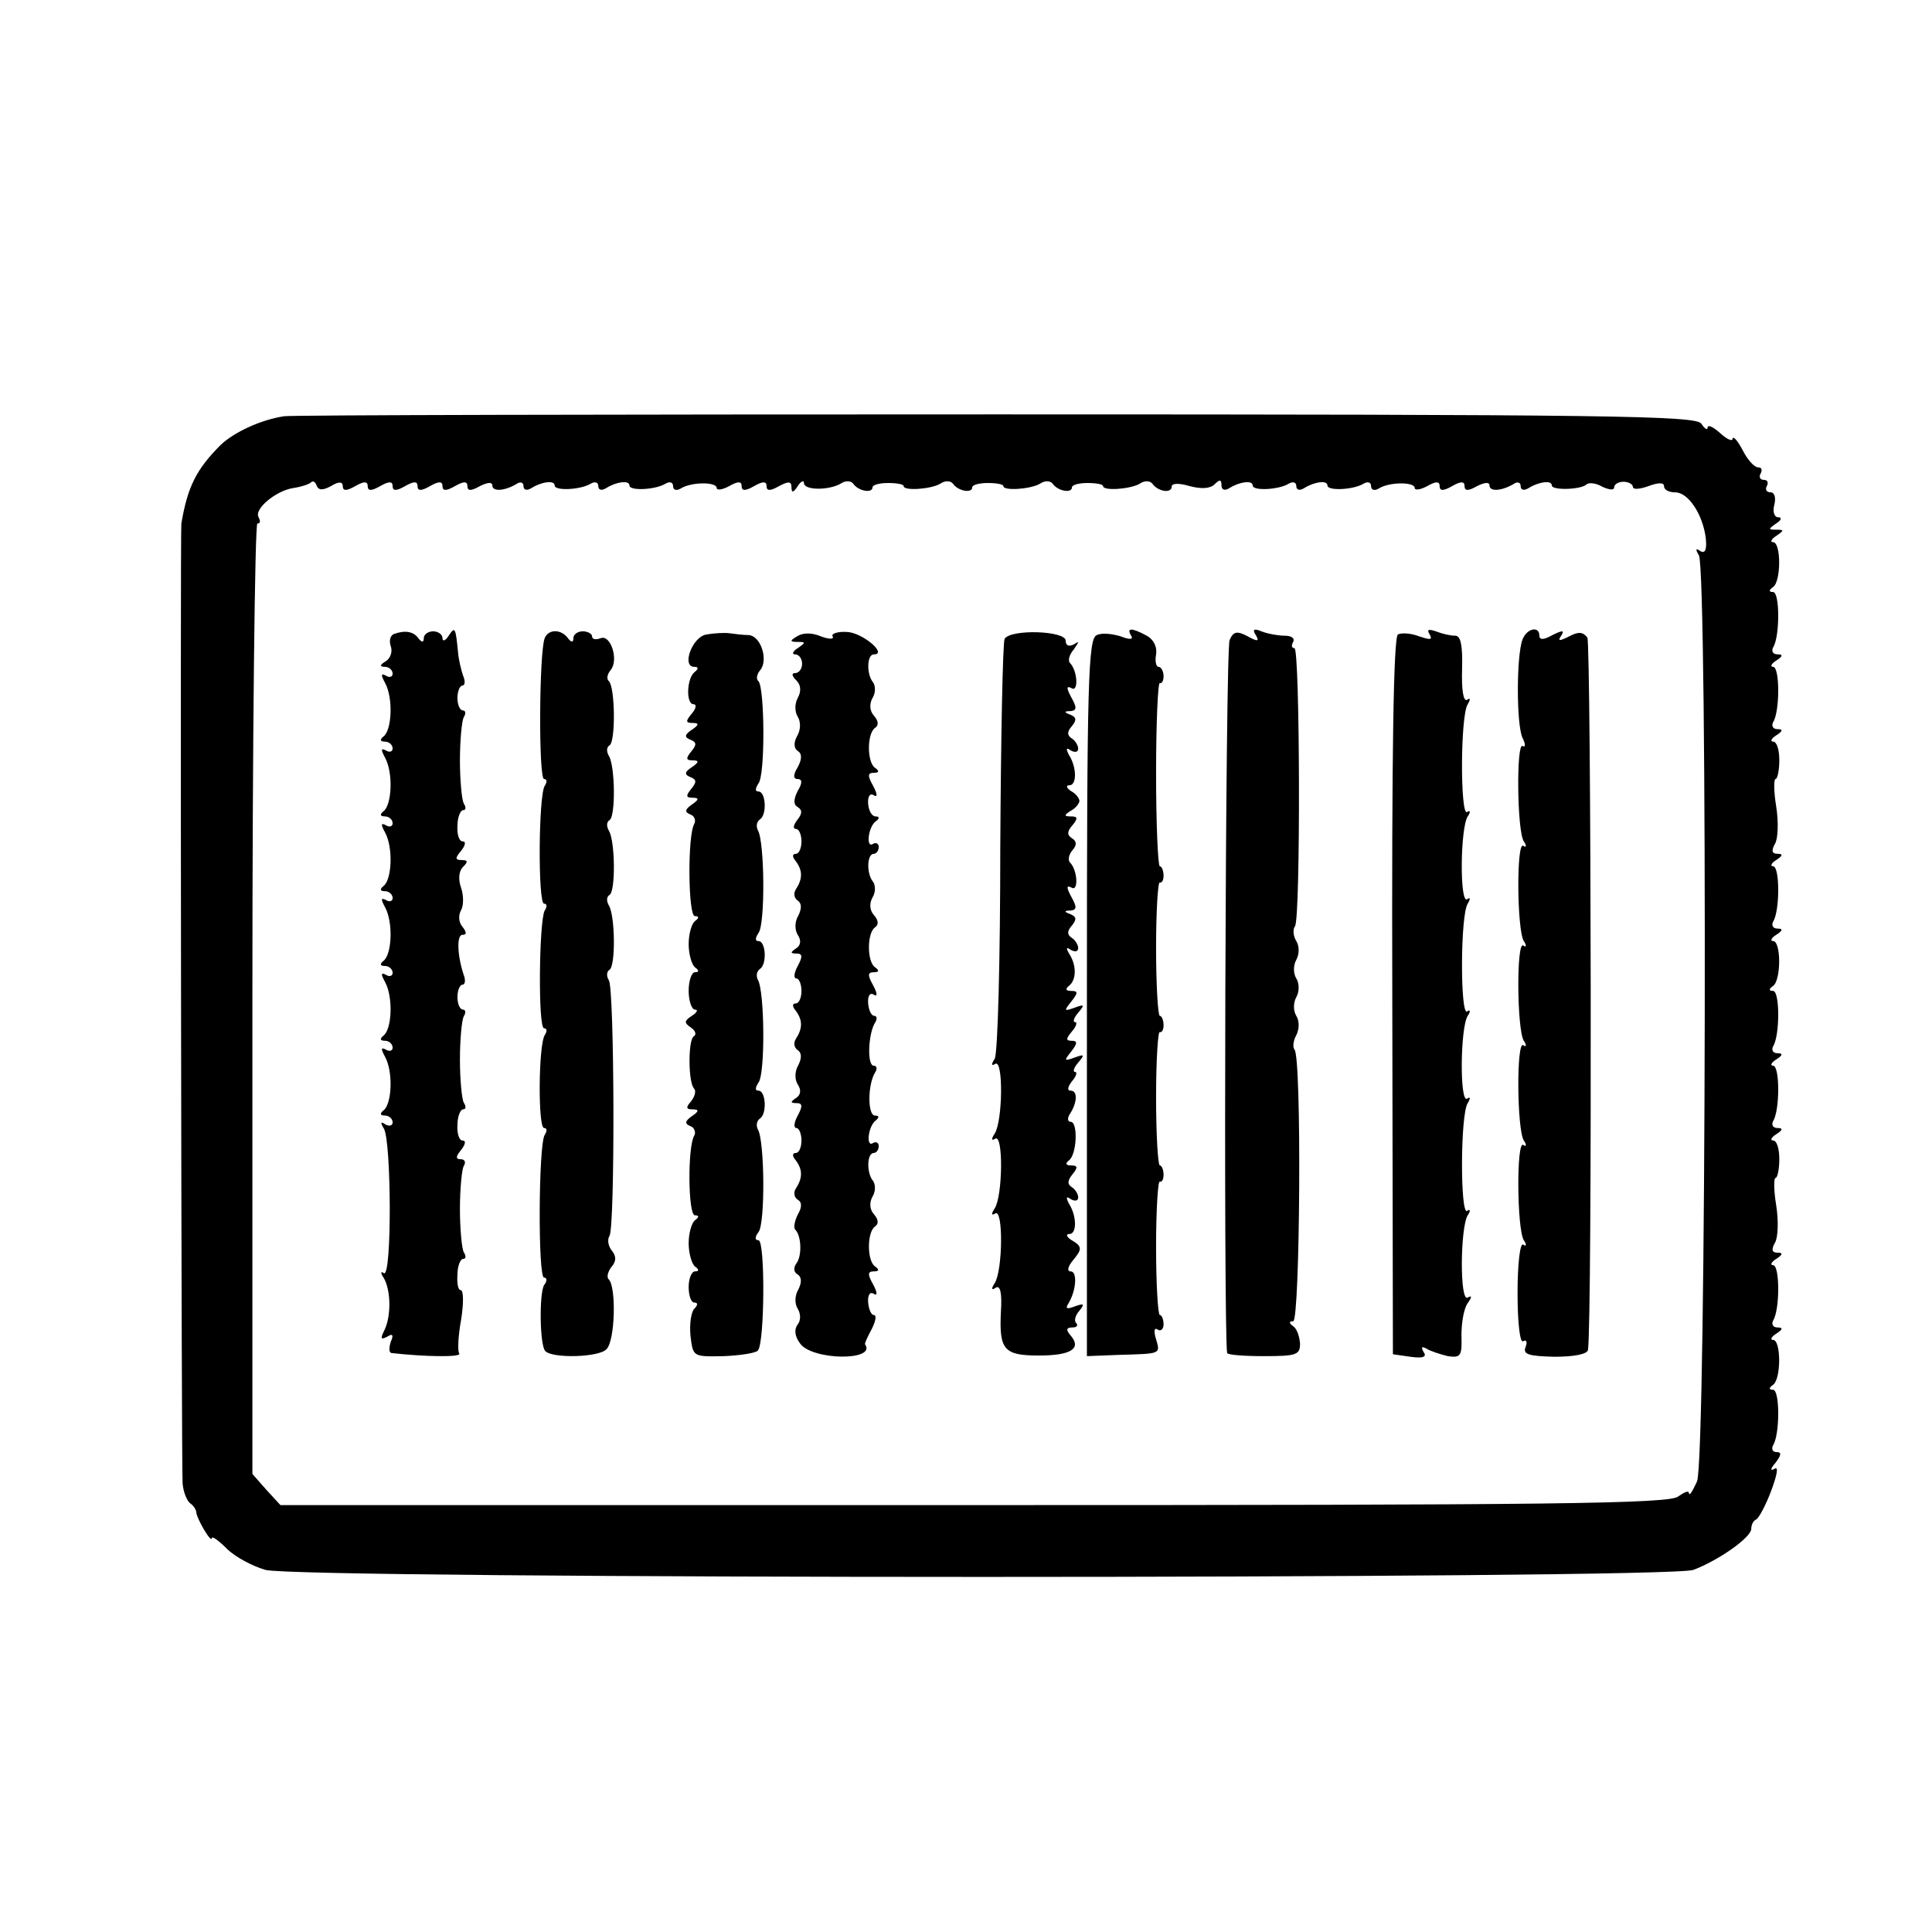
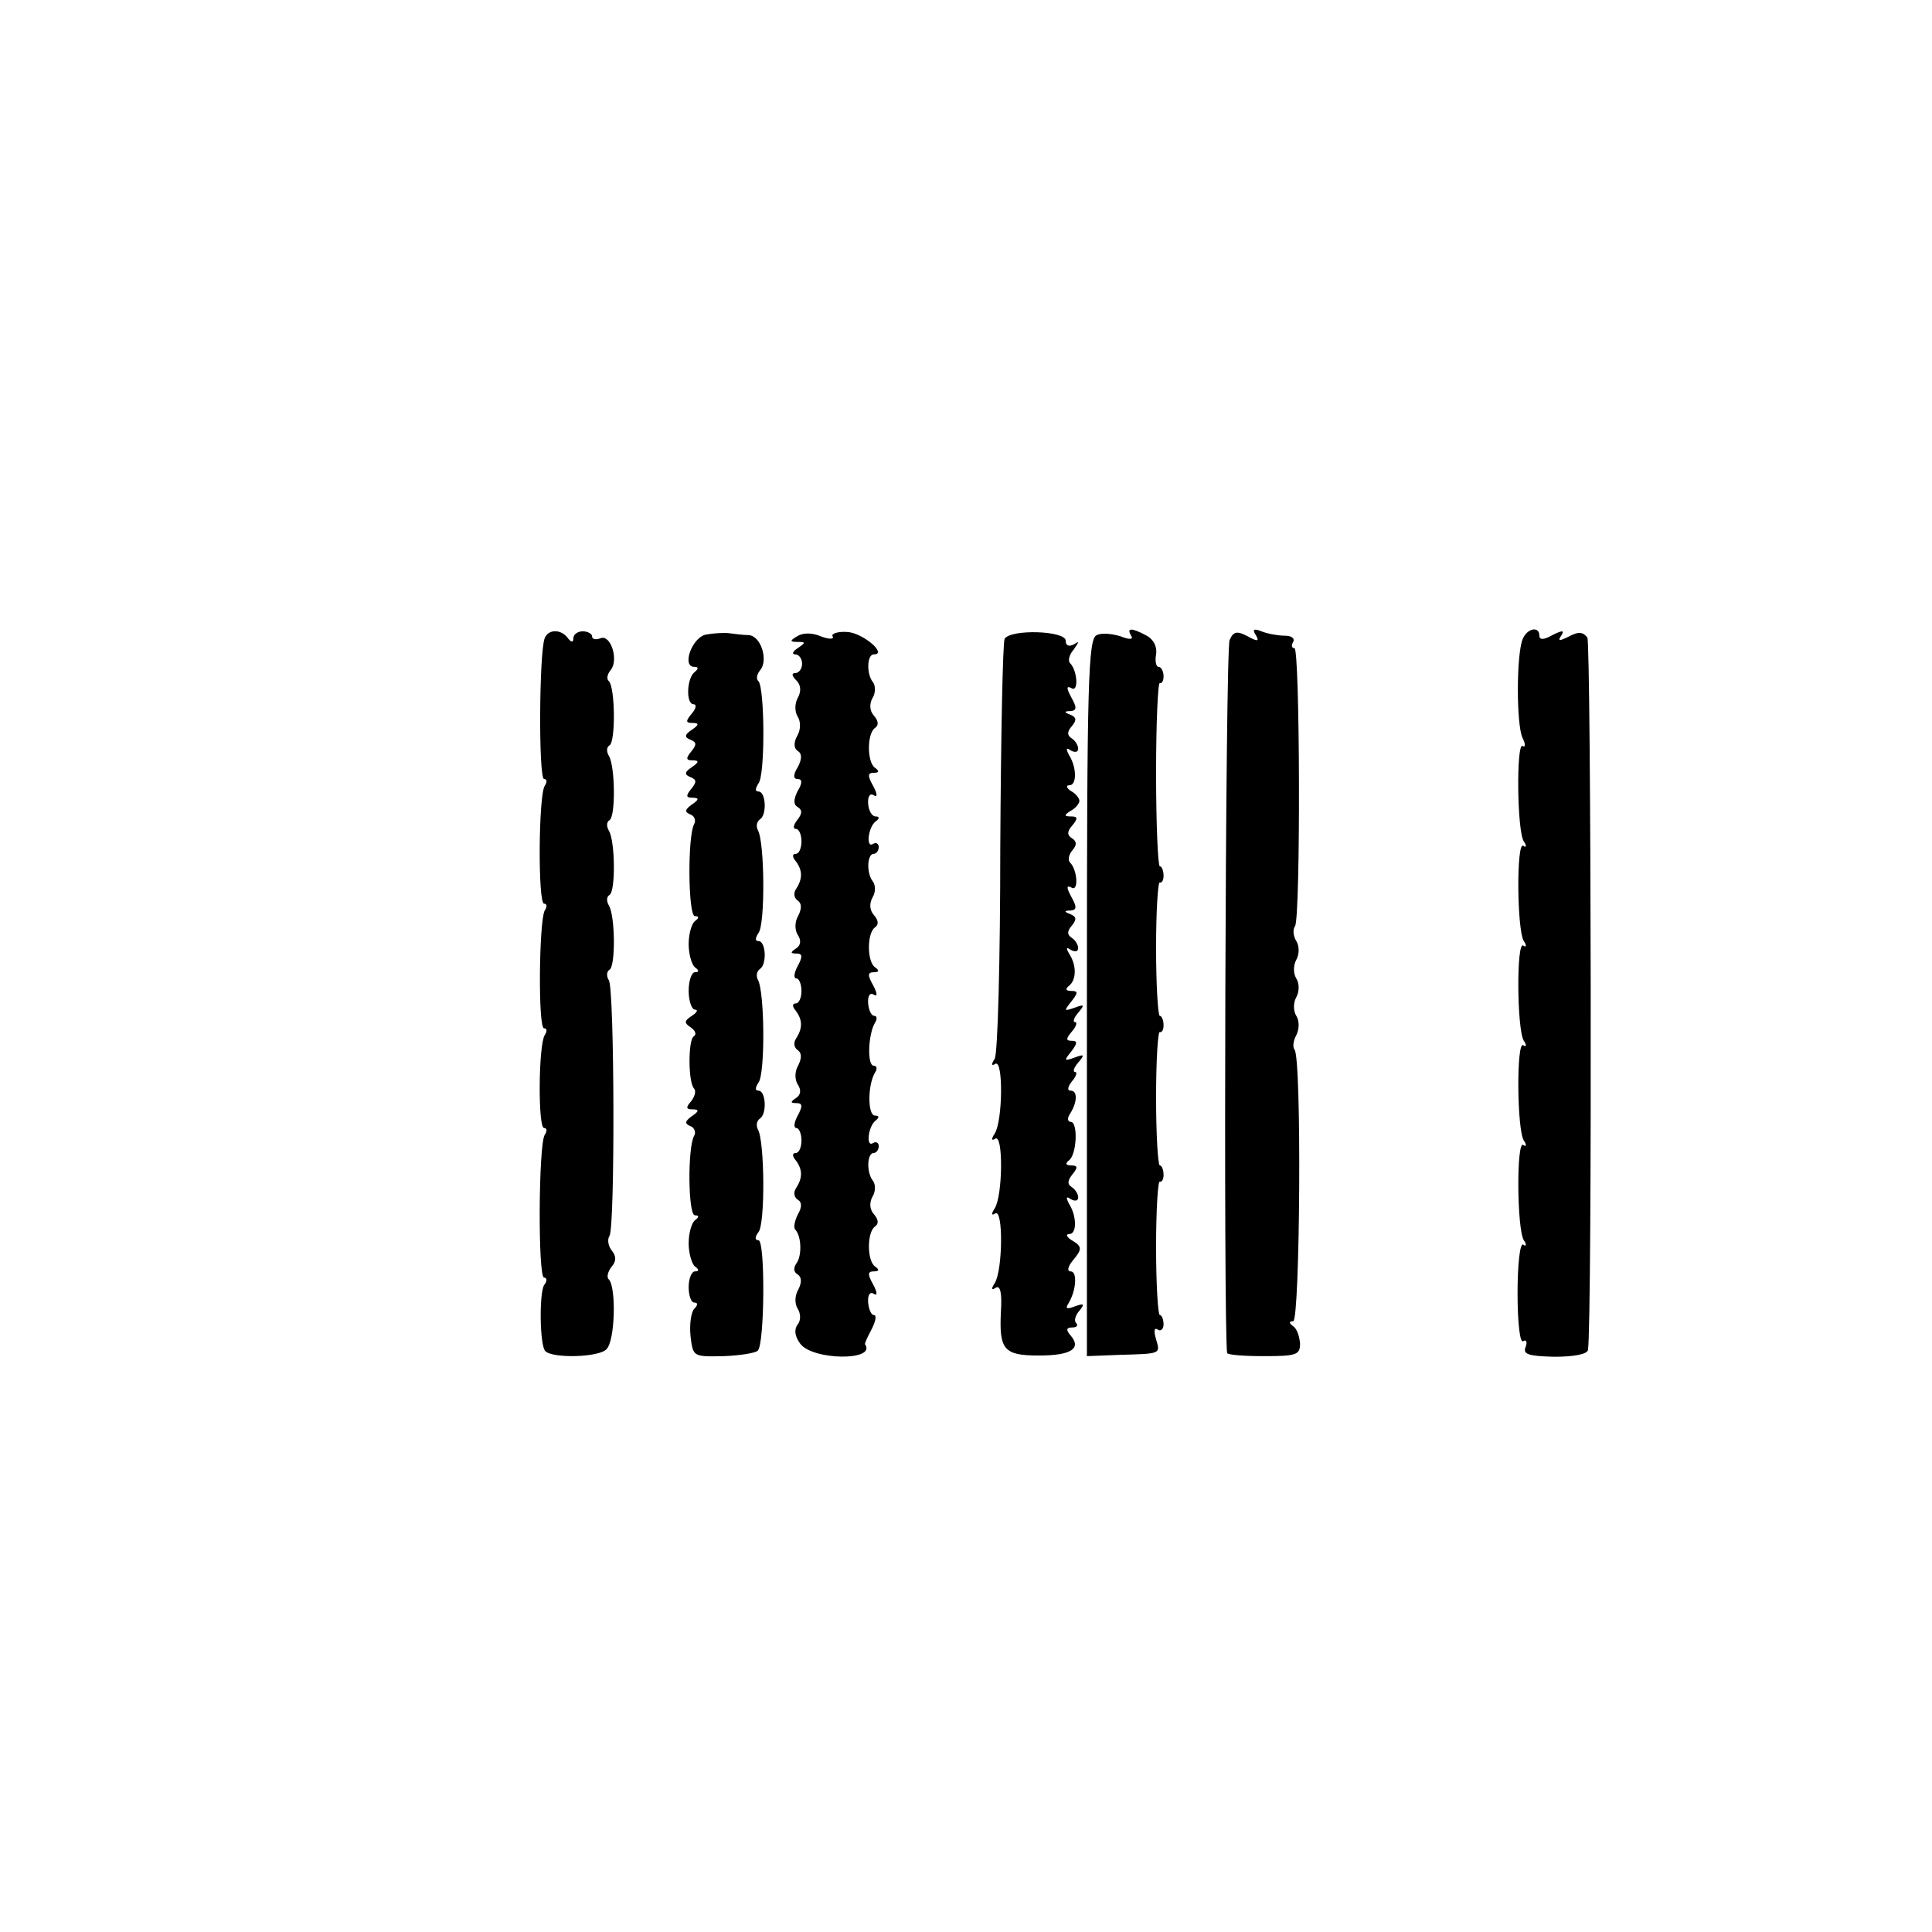
<svg xmlns="http://www.w3.org/2000/svg" version="1.0" width="310pt" height="310pt" viewBox="0 0 310 310" preserveAspectRatio="xMidYMid meet">
  <g transform="translate(0,310) scale(0.1,-0.1)" fill="#000000" stroke="none">
-     <path d="M455 2432 c-38 -6 -80 -26 -101 -46 -39 -39 -53 -67 -63 -126 -2 -10 0 -1516 2 -1540 1 -14 7 -28 12 -32 6 -4 10 -11 10 -15 1 -10 24 -50 25 -41 0 4 11 -4 24 -17 13 -13 41 -28 62 -34 54 -15 2251 -15 2291 0 40 15 93 52 93 66 0 6 3 13 8 15 4 2 15 22 24 46 10 27 12 40 5 35 -7 -4 -6 1 2 10 9 12 10 17 2 17 -7 0 -9 5 -6 11 11 17 11 89 0 89 -7 0 -7 3 0 8 13 9 13 72 0 72 -5 0 -3 5 5 10 11 7 11 10 2 10 -7 0 -10 5 -7 11 11 17 11 89 0 89 -5 0 -3 5 5 10 11 7 11 10 2 10 -9 0 -10 5 -4 16 5 8 6 35 2 60 -4 24 -4 44 -1 44 3 0 6 14 6 30 0 17 -4 30 -10 30 -5 0 -3 5 5 10 11 7 11 10 2 10 -7 0 -10 5 -7 11 11 17 11 89 0 89 -5 0 -3 5 5 10 11 7 11 10 2 10 -7 0 -10 5 -7 11 11 17 11 89 0 89 -7 0 -7 3 0 8 13 9 13 72 0 72 -5 0 -3 5 5 10 11 7 11 10 2 10 -7 0 -10 5 -7 11 11 17 11 89 0 89 -5 0 -3 5 5 10 11 7 11 10 2 10 -9 0 -10 5 -4 16 5 8 6 35 2 60 -4 24 -4 44 -1 44 3 0 6 14 6 30 0 17 -4 30 -10 30 -5 0 -3 5 5 10 11 7 11 10 2 10 -7 0 -10 5 -7 11 11 17 11 89 0 89 -5 0 -3 5 5 10 11 7 11 10 2 10 -7 0 -10 5 -7 11 11 17 11 89 0 89 -7 0 -7 3 0 8 13 9 13 72 0 72 -5 0 -3 5 5 10 13 9 13 10 0 10 -13 0 -13 1 0 10 8 5 10 10 3 10 -6 0 -9 9 -6 20 3 12 0 20 -6 20 -7 0 -9 5 -6 10 3 6 1 10 -5 10 -6 0 -8 5 -5 10 3 6 2 10 -4 10 -6 0 -17 12 -25 28 -8 15 -15 23 -16 18 0 -5 -9 -1 -20 9 -11 10 -20 14 -20 9 0 -5 -5 -2 -10 6 -8 13 -145 15 -1132 15 -618 0 -1132 -1 -1143 -3z m76 -112 c13 8 19 7 19 0 0 -8 6 -8 20 0 14 8 20 8 20 0 0 -8 6 -8 20 0 14 8 20 8 20 0 0 -8 6 -8 20 0 14 8 20 8 20 0 0 -8 6 -8 20 0 14 8 20 8 20 0 0 -8 6 -8 20 0 14 8 20 8 20 0 0 -8 6 -8 20 0 12 6 20 7 20 1 0 -10 19 -9 38 2 7 5 12 3 12 -3 0 -6 5 -8 13 -3 16 10 37 13 37 4 0 -9 42 -7 58 3 7 4 12 2 12 -4 0 -6 5 -8 13 -3 16 10 37 13 37 4 0 -9 42 -7 58 3 7 4 12 2 12 -4 0 -6 5 -8 12 -4 17 11 58 11 58 1 0 -4 9 -3 20 3 14 8 20 8 20 0 0 -8 6 -8 20 0 14 8 20 8 20 0 0 -8 6 -8 20 0 15 8 20 8 20 -2 0 -9 3 -9 10 2 5 8 10 10 10 5 0 -12 40 -12 59 -1 7 5 16 5 20 0 8 -12 31 -16 31 -6 0 4 11 7 25 7 14 0 25 -2 25 -5 0 -8 44 -5 59 4 7 5 16 5 20 0 8 -12 31 -16 31 -6 0 4 11 7 25 7 14 0 25 -2 25 -5 0 -8 44 -5 59 4 7 5 16 5 20 0 8 -12 31 -16 31 -6 0 4 11 7 25 7 14 0 25 -2 25 -5 0 -8 44 -5 59 4 7 5 16 5 20 0 9 -13 31 -16 31 -5 0 6 12 6 29 1 19 -5 33 -4 40 3 8 8 11 8 11 -2 0 -7 5 -9 13 -4 16 10 37 13 37 4 0 -9 42 -7 58 3 7 4 12 2 12 -4 0 -6 5 -8 13 -3 16 10 37 13 37 4 0 -9 42 -7 58 3 7 4 12 2 12 -4 0 -6 5 -8 12 -4 17 11 58 11 58 1 0 -4 9 -3 20 3 14 8 20 8 20 0 0 -8 6 -8 20 0 14 8 20 8 20 0 0 -8 6 -8 20 0 12 6 20 7 20 1 0 -10 19 -9 38 2 7 5 12 3 12 -3 0 -6 5 -8 13 -3 16 10 37 13 37 4 0 -8 47 -7 56 2 4 3 15 2 25 -4 11 -5 19 -6 19 -1 0 5 7 9 15 9 8 0 15 -4 15 -8 0 -5 11 -4 25 1 16 6 25 6 25 0 0 -6 8 -10 18 -10 21 0 44 -35 49 -73 2 -19 -1 -26 -9 -21 -7 5 -8 3 -2 -7 14 -23 12 -1451 -3 -1486 -7 -15 -12 -24 -13 -19 0 5 -7 2 -17 -5 -13 -12 -201 -14 -1129 -14 l-1114 0 -23 25 -22 25 0 763 c0 419 4 762 8 762 5 0 5 4 2 10 -8 13 28 43 56 47 13 2 25 6 28 9 3 3 7 1 9 -5 3 -8 10 -8 23 -1z" />
-     <path d="M633 2083 c-7 -2 -9 -11 -6 -20 3 -8 0 -19 -8 -24 -10 -6 -10 -9 -1 -9 6 0 12 -5 12 -11 0 -5 -5 -7 -11 -3 -8 4 -8 1 -1 -12 13 -24 11 -76 -3 -86 -6 -5 -5 -8 3 -8 6 0 12 -5 12 -11 0 -5 -5 -7 -11 -3 -8 4 -8 1 -1 -12 13 -24 11 -76 -3 -86 -6 -5 -5 -8 3 -8 6 0 12 -5 12 -11 0 -5 -5 -7 -11 -3 -8 4 -8 1 -1 -12 13 -24 11 -76 -3 -86 -6 -5 -5 -8 3 -8 6 0 12 -5 12 -11 0 -5 -5 -7 -11 -3 -8 4 -8 1 -1 -12 13 -24 11 -76 -3 -86 -6 -5 -5 -8 3 -8 6 0 12 -5 12 -11 0 -5 -5 -7 -11 -3 -8 4 -8 1 -1 -12 13 -24 11 -76 -3 -86 -6 -5 -5 -8 3 -8 6 0 12 -5 12 -11 0 -5 -5 -7 -11 -3 -8 4 -8 1 -1 -12 13 -24 11 -76 -3 -86 -6 -5 -5 -8 3 -8 6 0 12 -5 12 -11 0 -5 -5 -7 -12 -3 -7 5 -8 3 -2 -7 12 -20 13 -239 0 -232 -5 4 -6 1 0 -8 11 -19 12 -60 1 -83 -7 -14 -6 -16 4 -11 9 6 11 3 6 -8 -3 -10 -3 -17 1 -18 53 -6 112 -7 109 -1 -3 4 -2 28 3 55 4 26 4 47 -1 47 -4 0 -6 11 -5 25 0 14 5 25 9 25 5 0 5 5 1 11 -3 6 -6 37 -6 69 0 32 3 63 6 69 4 6 2 11 -5 11 -8 0 -8 4 1 15 7 9 8 15 2 15 -5 0 -9 11 -8 25 0 14 5 25 9 25 5 0 5 5 1 11 -3 6 -6 37 -6 69 0 32 3 63 6 69 4 6 3 11 -1 11 -5 0 -9 9 -9 20 0 11 4 20 8 20 4 0 5 6 3 13 -11 31 -13 67 -3 67 7 0 7 4 0 13 -6 7 -7 18 -2 27 4 7 4 23 0 35 -5 14 -4 27 3 34 8 8 8 11 -2 11 -11 0 -11 3 -1 15 7 9 8 15 2 15 -5 0 -9 11 -8 25 0 14 5 25 9 25 5 0 5 5 1 11 -3 6 -6 37 -6 69 0 32 3 63 6 69 4 6 3 11 -1 11 -5 0 -9 9 -9 20 0 11 4 20 8 20 4 0 5 7 1 16 -3 9 -7 25 -8 37 -4 41 -5 42 -15 27 -5 -8 -10 -10 -10 -4 0 6 -7 11 -15 11 -8 0 -15 -5 -15 -11 0 -7 -3 -7 -8 -1 -8 12 -22 14 -39 8z" />
    <path d="M874 2076 c-9 -23 -10 -226 -1 -226 5 0 5 -5 1 -11 -10 -16 -11 -189 -1 -189 5 0 5 -5 1 -11 -9 -16 -11 -189 -1 -189 5 0 5 -5 1 -11 -10 -16 -11 -149 -1 -149 5 0 5 -5 1 -11 -10 -16 -11 -229 -1 -229 5 0 5 -6 0 -12 -8 -14 -7 -97 2 -106 12 -12 86 -10 98 3 14 13 16 99 4 112 -4 3 -2 12 4 20 8 9 8 17 1 26 -6 7 -8 18 -4 24 9 15 8 395 -1 410 -4 6 -4 14 1 17 10 6 9 87 -1 103 -4 7 -4 14 1 17 10 6 9 87 -1 103 -4 7 -4 14 1 17 10 6 9 87 -1 103 -4 7 -4 14 1 17 10 6 9 93 -1 103 -4 3 -3 11 3 18 13 16 0 57 -16 51 -8 -3 -14 -2 -14 3 0 4 -7 8 -15 8 -8 0 -15 -5 -15 -11 0 -7 -3 -7 -8 -1 -11 16 -32 16 -38 1z" />
    <path d="M1134 2082 c-23 -3 -41 -52 -20 -52 7 0 7 -3 1 -8 -13 -9 -15 -52 -2 -52 5 0 4 -7 -3 -15 -10 -12 -10 -15 1 -15 11 0 11 -3 -1 -11 -12 -8 -12 -12 -2 -16 10 -4 10 -8 1 -19 -9 -11 -8 -14 2 -14 11 0 11 -3 -1 -11 -12 -8 -12 -12 -2 -16 10 -4 10 -8 1 -19 -9 -11 -8 -14 2 -14 11 0 11 -3 -1 -11 -11 -8 -12 -12 -2 -16 6 -2 9 -9 6 -15 -11 -18 -10 -148 1 -148 7 0 7 -3 0 -8 -5 -4 -10 -20 -10 -37 0 -16 5 -33 10 -37 7 -5 7 -8 0 -8 -5 0 -10 -13 -10 -30 0 -16 5 -30 10 -30 6 0 3 -5 -5 -10 -12 -8 -13 -11 -1 -19 7 -5 9 -11 4 -14 -9 -6 -9 -75 1 -84 3 -4 1 -12 -5 -20 -9 -10 -8 -13 2 -13 11 0 11 -3 -1 -11 -11 -8 -12 -12 -2 -16 6 -2 9 -10 6 -15 -11 -18 -10 -128 1 -128 7 0 7 -3 0 -8 -5 -4 -10 -20 -10 -37 0 -16 5 -33 10 -37 7 -5 7 -8 0 -8 -5 0 -10 -11 -10 -25 0 -14 4 -25 9 -25 6 0 6 -4 0 -10 -5 -5 -8 -25 -6 -44 4 -33 4 -33 53 -32 26 1 52 5 55 9 11 11 12 177 1 177 -6 0 -6 5 0 13 11 13 10 147 -1 165 -3 6 -2 13 3 17 12 7 10 45 -2 45 -6 0 -5 5 0 13 11 13 10 147 -1 165 -3 6 -2 13 3 17 12 7 10 45 -2 45 -6 0 -5 5 0 13 11 13 10 147 -1 165 -3 6 -2 13 3 17 12 7 10 45 -2 45 -6 0 -5 5 0 13 11 13 10 153 0 164 -4 3 -3 11 3 18 13 16 1 55 -19 56 -9 0 -23 2 -31 3 -8 1 -25 0 -36 -2z" />
-     <path d="M1279 2079 c-12 -7 -12 -9 1 -9 13 0 13 -1 0 -10 -8 -5 -10 -10 -4 -10 6 0 11 -7 11 -15 0 -8 -5 -15 -11 -15 -6 0 -6 -4 2 -12 7 -7 8 -17 2 -28 -5 -9 -5 -22 0 -30 5 -8 5 -21 -1 -31 -6 -11 -5 -20 1 -24 7 -4 7 -13 0 -26 -8 -13 -7 -19 0 -19 7 0 8 -6 0 -19 -7 -14 -7 -22 0 -26 8 -5 7 -11 -1 -21 -6 -8 -7 -14 -2 -14 5 0 9 -9 9 -20 0 -11 -4 -20 -9 -20 -6 0 -6 -5 0 -12 11 -15 11 -28 0 -45 -4 -6 -3 -14 3 -18 6 -4 7 -12 1 -24 -6 -10 -6 -23 -1 -31 6 -9 5 -17 -3 -22 -9 -6 -9 -8 1 -8 10 0 10 -5 2 -20 -6 -11 -7 -20 -2 -20 4 0 8 -9 8 -20 0 -11 -4 -20 -9 -20 -6 0 -6 -5 0 -12 11 -15 11 -28 0 -45 -4 -6 -3 -14 3 -18 6 -4 7 -12 1 -24 -6 -10 -6 -23 -1 -31 6 -9 5 -17 -3 -22 -9 -6 -9 -8 1 -8 10 0 10 -5 2 -20 -6 -11 -7 -20 -2 -20 4 0 8 -9 8 -20 0 -11 -4 -20 -9 -20 -6 0 -6 -5 0 -12 11 -15 11 -28 0 -45 -4 -6 -3 -14 3 -18 7 -4 7 -12 0 -24 -5 -10 -7 -21 -4 -24 10 -10 11 -42 2 -54 -5 -7 -5 -14 2 -18 6 -4 7 -12 1 -24 -6 -10 -6 -23 -1 -31 5 -8 5 -19 0 -25 -6 -8 -5 -19 4 -31 20 -27 123 -28 104 -1 -1 1 4 12 11 25 6 12 8 22 3 22 -4 0 -8 9 -9 20 -1 12 3 18 9 14 6 -4 6 2 -1 15 -9 16 -9 21 1 21 9 0 9 3 2 8 -13 9 -13 55 0 64 6 4 6 11 -2 20 -7 8 -7 19 -2 28 5 8 5 19 1 25 -11 13 -10 45 1 45 4 0 8 5 8 11 0 5 -4 8 -9 5 -12 -8 -8 27 4 36 6 5 6 8 -1 8 -12 0 -12 49 0 69 4 6 3 11 -2 11 -11 0 -9 51 2 69 4 6 3 11 -1 11 -5 0 -9 9 -10 20 -1 12 3 18 9 14 6 -4 6 2 -1 15 -9 16 -9 21 1 21 9 0 9 3 2 8 -13 9 -13 55 0 64 6 4 6 11 -2 20 -7 8 -7 19 -2 28 5 8 5 19 1 25 -11 13 -10 45 1 45 4 0 8 5 8 11 0 5 -4 8 -9 5 -12 -8 -8 27 4 36 7 5 6 8 0 8 -6 0 -11 9 -12 20 -1 12 3 18 9 14 6 -4 6 2 -1 15 -9 16 -9 21 1 21 9 0 9 3 2 8 -13 9 -13 55 0 64 6 4 6 11 -2 20 -7 8 -7 19 -2 28 5 8 5 19 1 25 -11 13 -10 45 1 45 23 0 -18 35 -43 36 -15 1 -26 -3 -23 -7 3 -5 -6 -5 -19 0 -14 6 -29 6 -38 0z" />
+     <path d="M1279 2079 c-12 -7 -12 -9 1 -9 13 0 13 -1 0 -10 -8 -5 -10 -10 -4 -10 6 0 11 -7 11 -15 0 -8 -5 -15 -11 -15 -6 0 -6 -4 2 -12 7 -7 8 -17 2 -28 -5 -9 -5 -22 0 -30 5 -8 5 -21 -1 -31 -6 -11 -5 -20 1 -24 7 -4 7 -13 0 -26 -8 -13 -7 -19 0 -19 7 0 8 -6 0 -19 -7 -14 -7 -22 0 -26 8 -5 7 -11 -1 -21 -6 -8 -7 -14 -2 -14 5 0 9 -9 9 -20 0 -11 -4 -20 -9 -20 -6 0 -6 -5 0 -12 11 -15 11 -28 0 -45 -4 -6 -3 -14 3 -18 6 -4 7 -12 1 -24 -6 -10 -6 -23 -1 -31 6 -9 5 -17 -3 -22 -9 -6 -9 -8 1 -8 10 0 10 -5 2 -20 -6 -11 -7 -20 -2 -20 4 0 8 -9 8 -20 0 -11 -4 -20 -9 -20 -6 0 -6 -5 0 -12 11 -15 11 -28 0 -45 -4 -6 -3 -14 3 -18 6 -4 7 -12 1 -24 -6 -10 -6 -23 -1 -31 6 -9 5 -17 -3 -22 -9 -6 -9 -8 1 -8 10 0 10 -5 2 -20 -6 -11 -7 -20 -2 -20 4 0 8 -9 8 -20 0 -11 -4 -20 -9 -20 -6 0 -6 -5 0 -12 11 -15 11 -28 0 -45 -4 -6 -3 -14 3 -18 7 -4 7 -12 0 -24 -5 -10 -7 -21 -4 -24 10 -10 11 -42 2 -54 -5 -7 -5 -14 2 -18 6 -4 7 -12 1 -24 -6 -10 -6 -23 -1 -31 5 -8 5 -19 0 -25 -6 -8 -5 -19 4 -31 20 -27 123 -28 104 -1 -1 1 4 12 11 25 6 12 8 22 3 22 -4 0 -8 9 -9 20 -1 12 3 18 9 14 6 -4 6 2 -1 15 -9 16 -9 21 1 21 9 0 9 3 2 8 -13 9 -13 55 0 64 6 4 6 11 -2 20 -7 8 -7 19 -2 28 5 8 5 19 1 25 -11 13 -10 45 1 45 4 0 8 5 8 11 0 5 -4 8 -9 5 -12 -8 -8 27 4 36 6 5 6 8 -1 8 -12 0 -12 49 0 69 4 6 3 11 -2 11 -11 0 -9 51 2 69 4 6 3 11 -1 11 -5 0 -9 9 -10 20 -1 12 3 18 9 14 6 -4 6 2 -1 15 -9 16 -9 21 1 21 9 0 9 3 2 8 -13 9 -13 55 0 64 6 4 6 11 -2 20 -7 8 -7 19 -2 28 5 8 5 19 1 25 -11 13 -10 45 1 45 4 0 8 5 8 11 0 5 -4 8 -9 5 -12 -8 -8 27 4 36 7 5 6 8 0 8 -6 0 -11 9 -12 20 -1 12 3 18 9 14 6 -4 6 2 -1 15 -9 16 -9 21 1 21 9 0 9 3 2 8 -13 9 -13 55 0 64 6 4 6 11 -2 20 -7 8 -7 19 -2 28 5 8 5 19 1 25 -11 13 -10 45 1 45 23 0 -18 35 -43 36 -15 1 -26 -3 -23 -7 3 -5 -6 -5 -19 0 -14 6 -29 6 -38 0" />
    <path d="M1612 2075 c-3 -5 -6 -156 -7 -335 0 -179 -4 -331 -9 -339 -6 -9 -5 -12 1 -8 13 8 12 -92 -1 -112 -6 -9 -5 -12 1 -8 13 8 12 -92 -1 -112 -6 -9 -5 -12 1 -8 13 8 12 -92 -1 -112 -6 -9 -5 -12 2 -7 7 4 10 -9 8 -39 -3 -61 5 -70 61 -70 51 0 69 11 51 32 -8 9 -7 13 2 13 8 0 10 3 7 7 -4 3 -2 12 5 20 9 11 7 12 -7 7 -13 -5 -16 -4 -11 4 13 21 15 52 4 52 -6 0 -5 7 3 17 16 19 16 23 -3 34 -7 5 -8 9 -2 9 12 0 12 29 -1 49 -5 10 -4 12 3 7 7 -4 12 -3 12 3 0 5 -5 13 -10 16 -8 5 -7 11 1 21 9 11 8 14 -2 14 -9 0 -10 3 -4 8 13 9 15 62 3 62 -5 0 -6 6 -1 13 12 19 12 37 1 37 -6 0 -5 6 2 15 7 8 9 15 5 15 -4 0 -2 7 5 15 11 13 10 14 -6 8 -17 -6 -17 -5 -5 10 10 13 10 17 1 17 -10 0 -10 3 0 15 7 8 9 15 5 15 -4 0 -2 7 5 15 11 13 10 14 -6 8 -17 -6 -17 -5 -5 10 11 14 11 17 0 17 -9 0 -10 3 -4 8 12 9 13 32 1 51 -6 10 -5 12 2 7 7 -4 12 -3 12 3 0 5 -5 13 -10 16 -8 5 -8 11 0 20 8 10 7 14 -2 18 -11 4 -11 6 0 6 10 1 10 6 1 22 -8 15 -8 19 0 15 12 -8 10 28 -2 40 -4 4 -2 13 4 20 7 8 7 14 -1 19 -8 5 -8 11 1 21 9 11 8 14 -2 14 -12 0 -12 2 -1 9 8 4 14 12 14 16 0 4 -6 12 -14 16 -7 5 -8 9 -2 9 12 0 12 29 -1 49 -5 10 -4 12 3 7 7 -4 12 -3 12 3 0 5 -5 13 -10 16 -8 5 -8 11 0 20 8 10 7 14 -2 18 -11 4 -11 6 0 6 10 1 10 6 1 22 -8 15 -8 19 0 15 12 -8 10 28 -2 40 -4 4 -1 14 6 22 9 13 9 14 0 8 -8 -4 -13 -2 -13 6 0 16 -88 19 -98 3z" />
    <path d="M1760 2081 c-14 -5 -16 -71 -16 -581 l0 -576 51 2 c68 2 67 1 60 25 -4 13 -3 19 2 16 5 -4 10 0 10 8 0 8 -3 15 -6 15 -3 0 -6 49 -6 109 0 60 3 107 6 105 3 -1 6 3 6 11 0 8 -3 15 -6 15 -3 0 -6 49 -6 109 0 60 3 107 6 105 3 -1 6 3 6 11 0 8 -3 15 -6 15 -3 0 -6 49 -6 109 0 60 3 107 6 105 3 -1 6 3 6 11 0 8 -3 15 -6 15 -3 0 -6 67 -6 149 0 82 3 147 6 145 3 -1 6 3 6 11 0 8 -4 15 -8 15 -4 0 -6 9 -4 20 2 12 -4 24 -15 30 -24 13 -33 13 -25 0 4 -6 -2 -7 -17 -1 -13 4 -30 6 -38 2z" />
    <path d="M1973 2073 c-7 -13 -10 -1110 -4 -1144 1 -3 27 -5 59 -5 52 0 58 2 58 20 -1 12 -5 24 -11 28 -7 5 -7 8 0 8 11 0 14 425 2 436 -3 4 -2 14 3 23 5 10 5 23 0 31 -5 8 -5 21 0 30 5 9 5 22 0 30 -5 8 -5 21 0 30 5 9 5 22 0 30 -5 8 -6 19 -2 24 9 15 8 446 -1 446 -5 0 -5 5 -2 10 3 6 -3 10 -14 10 -10 0 -27 3 -37 7 -12 5 -15 3 -9 -6 6 -10 3 -11 -13 -2 -17 9 -23 8 -29 -6z" />
-     <path d="M2243 2082 c-7 -5 -10 -190 -9 -581 l1 -574 28 -4 c21 -3 27 0 21 8 -4 8 -3 9 5 5 6 -4 22 -9 34 -12 21 -3 23 0 22 34 0 20 4 43 10 51 7 10 7 13 0 9 -13 -8 -12 112 0 132 5 7 4 11 -1 7 -11 -7 -11 154 1 173 5 8 4 11 -1 7 -12 -7 -11 114 1 133 5 7 4 11 -1 7 -11 -7 -11 154 1 173 5 8 4 11 -1 7 -12 -7 -11 114 1 133 5 7 4 11 -1 7 -11 -7 -11 154 1 173 5 8 4 11 -1 7 -6 -3 -9 16 -8 49 1 38 -2 54 -11 54 -8 0 -21 3 -31 7 -12 4 -15 3 -10 -5 5 -9 1 -9 -17 -3 -13 5 -28 6 -34 3z" />
    <path d="M2443 2074 c-10 -26 -10 -137 0 -158 5 -10 5 -16 0 -13 -10 6 -9 -136 2 -153 5 -7 4 -11 -1 -7 -11 6 -10 -135 1 -153 5 -7 4 -11 -1 -7 -11 6 -10 -135 1 -153 5 -7 4 -11 -1 -7 -11 6 -10 -135 1 -153 5 -7 4 -11 -1 -7 -11 6 -10 -135 1 -153 5 -7 4 -11 -1 -7 -5 3 -9 -31 -9 -78 0 -48 4 -81 9 -77 5 3 7 -1 4 -9 -5 -12 4 -15 46 -16 31 0 53 4 54 11 7 45 5 1134 -1 1143 -7 9 -14 10 -29 2 -16 -8 -19 -8 -13 1 6 9 2 9 -14 1 -14 -8 -21 -8 -21 -1 0 16 -20 12 -27 -6z" />
  </g>
</svg>